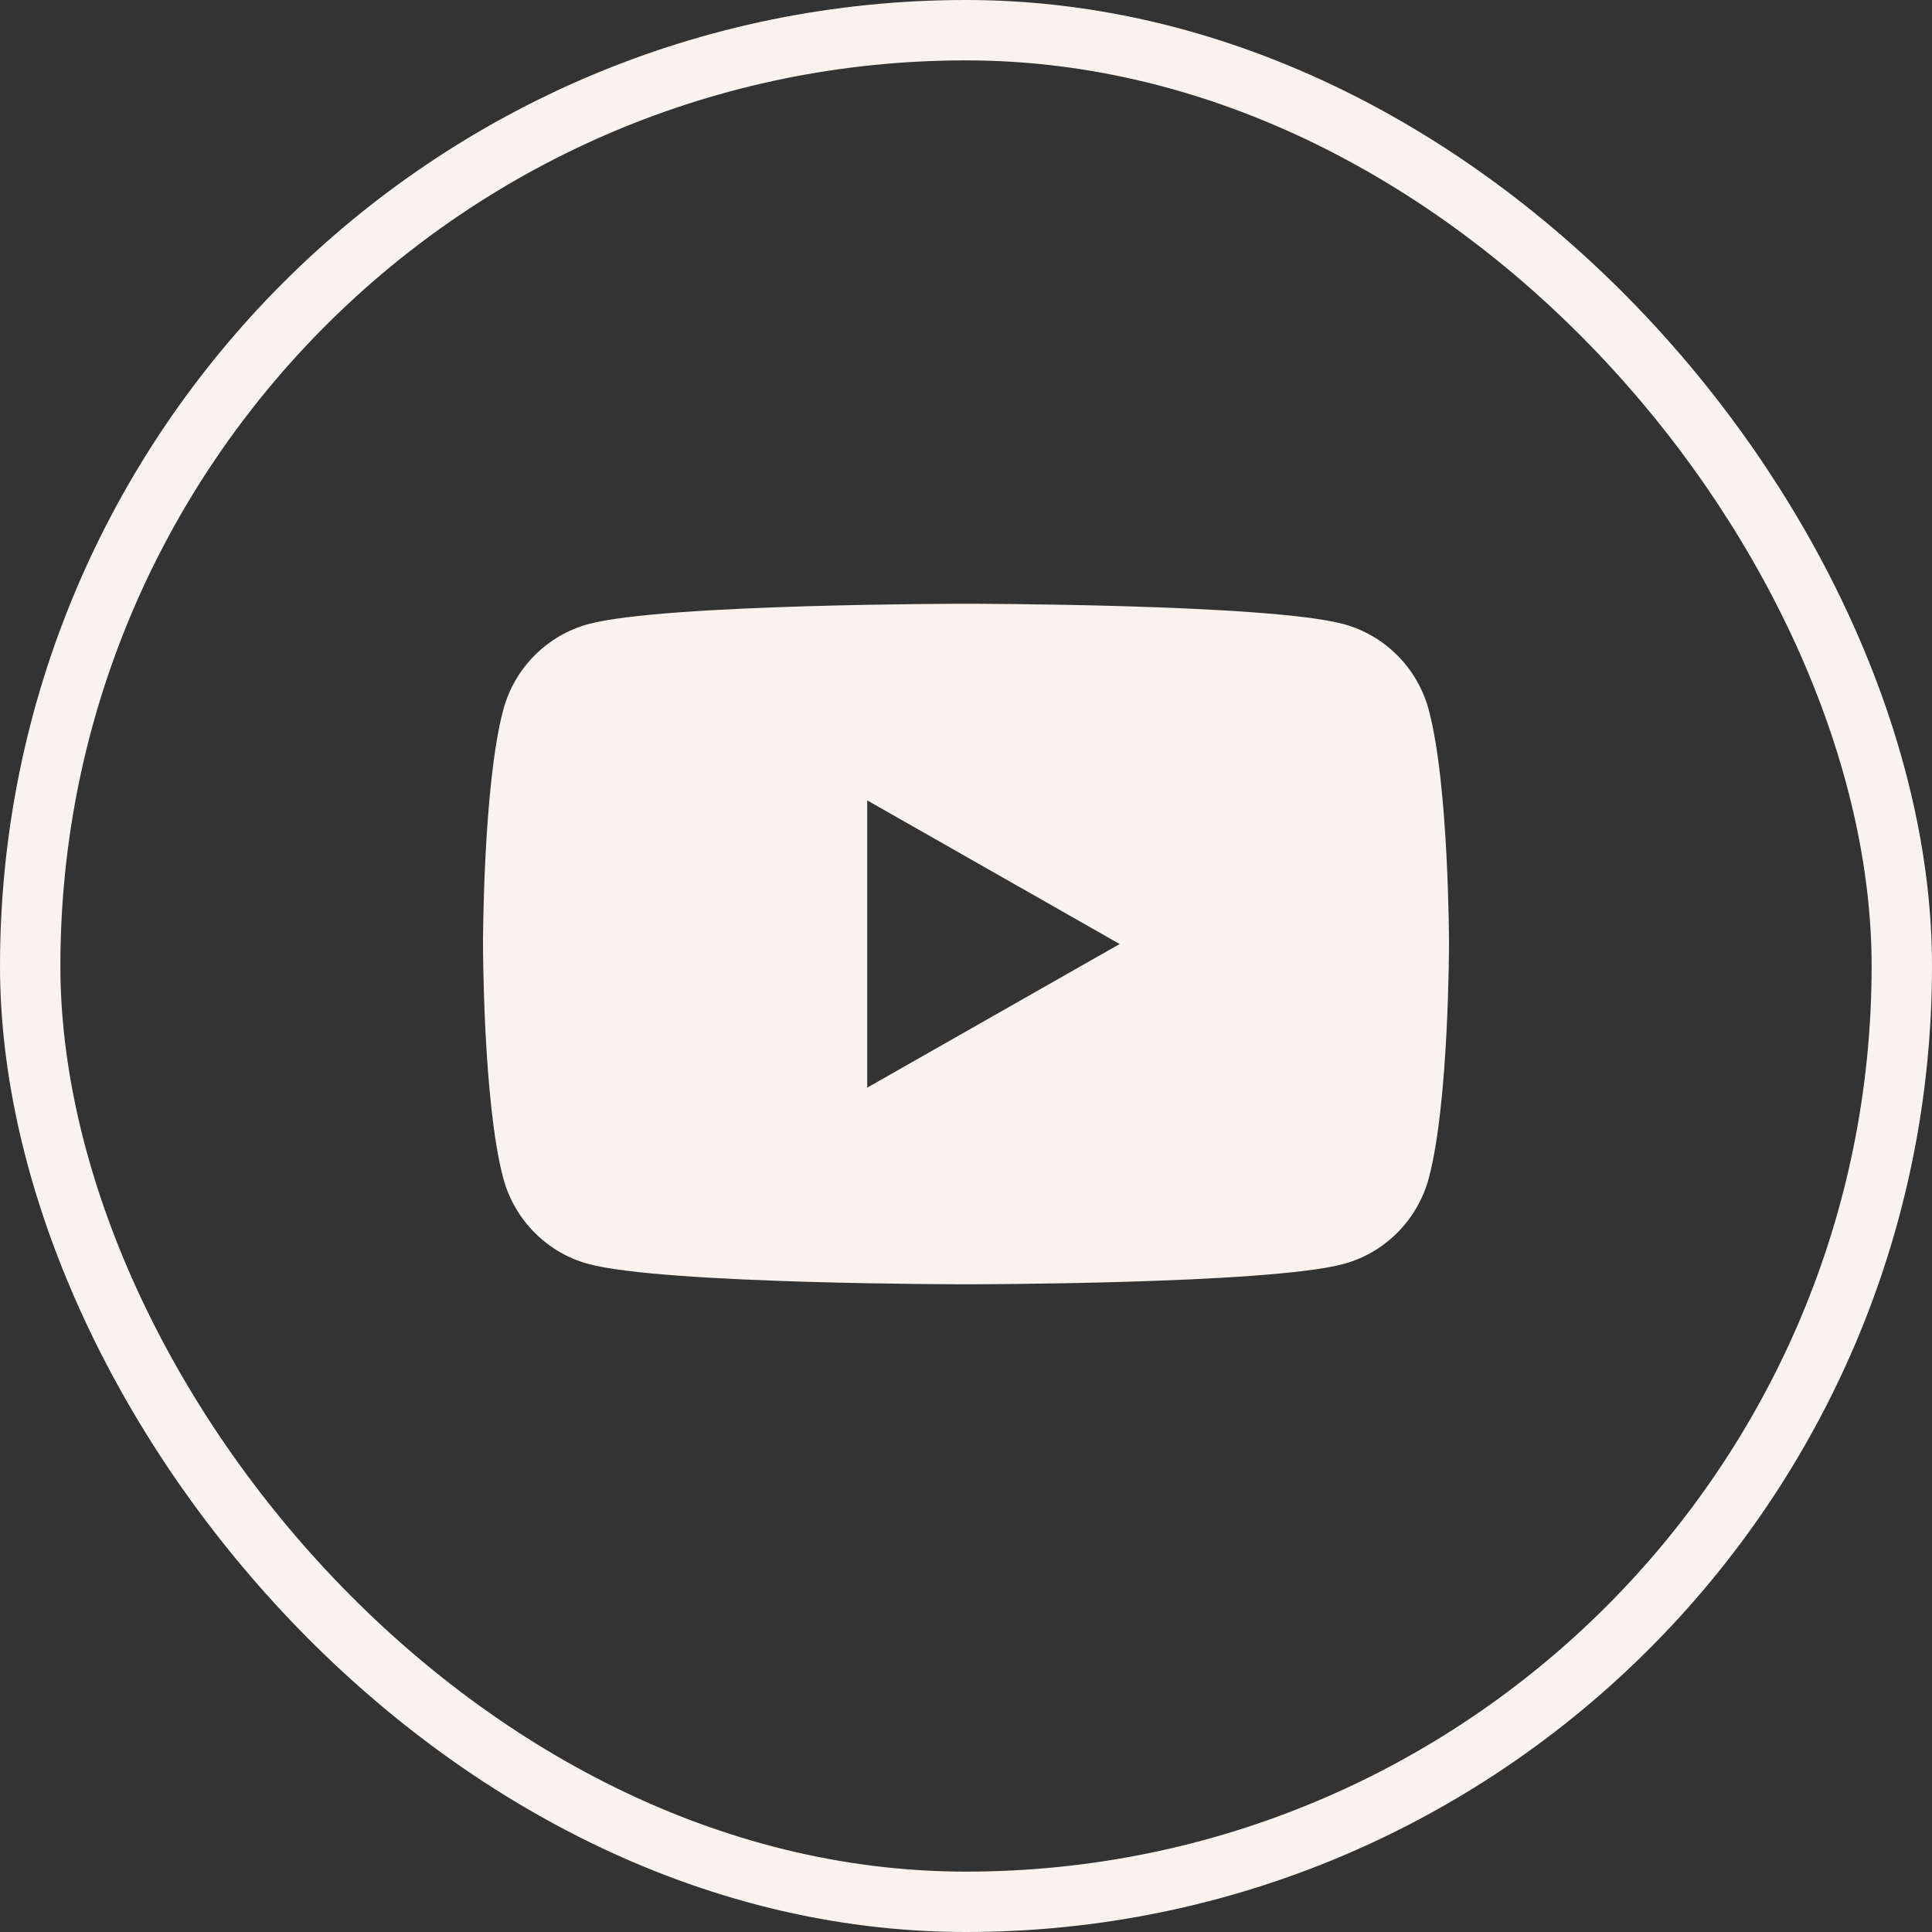
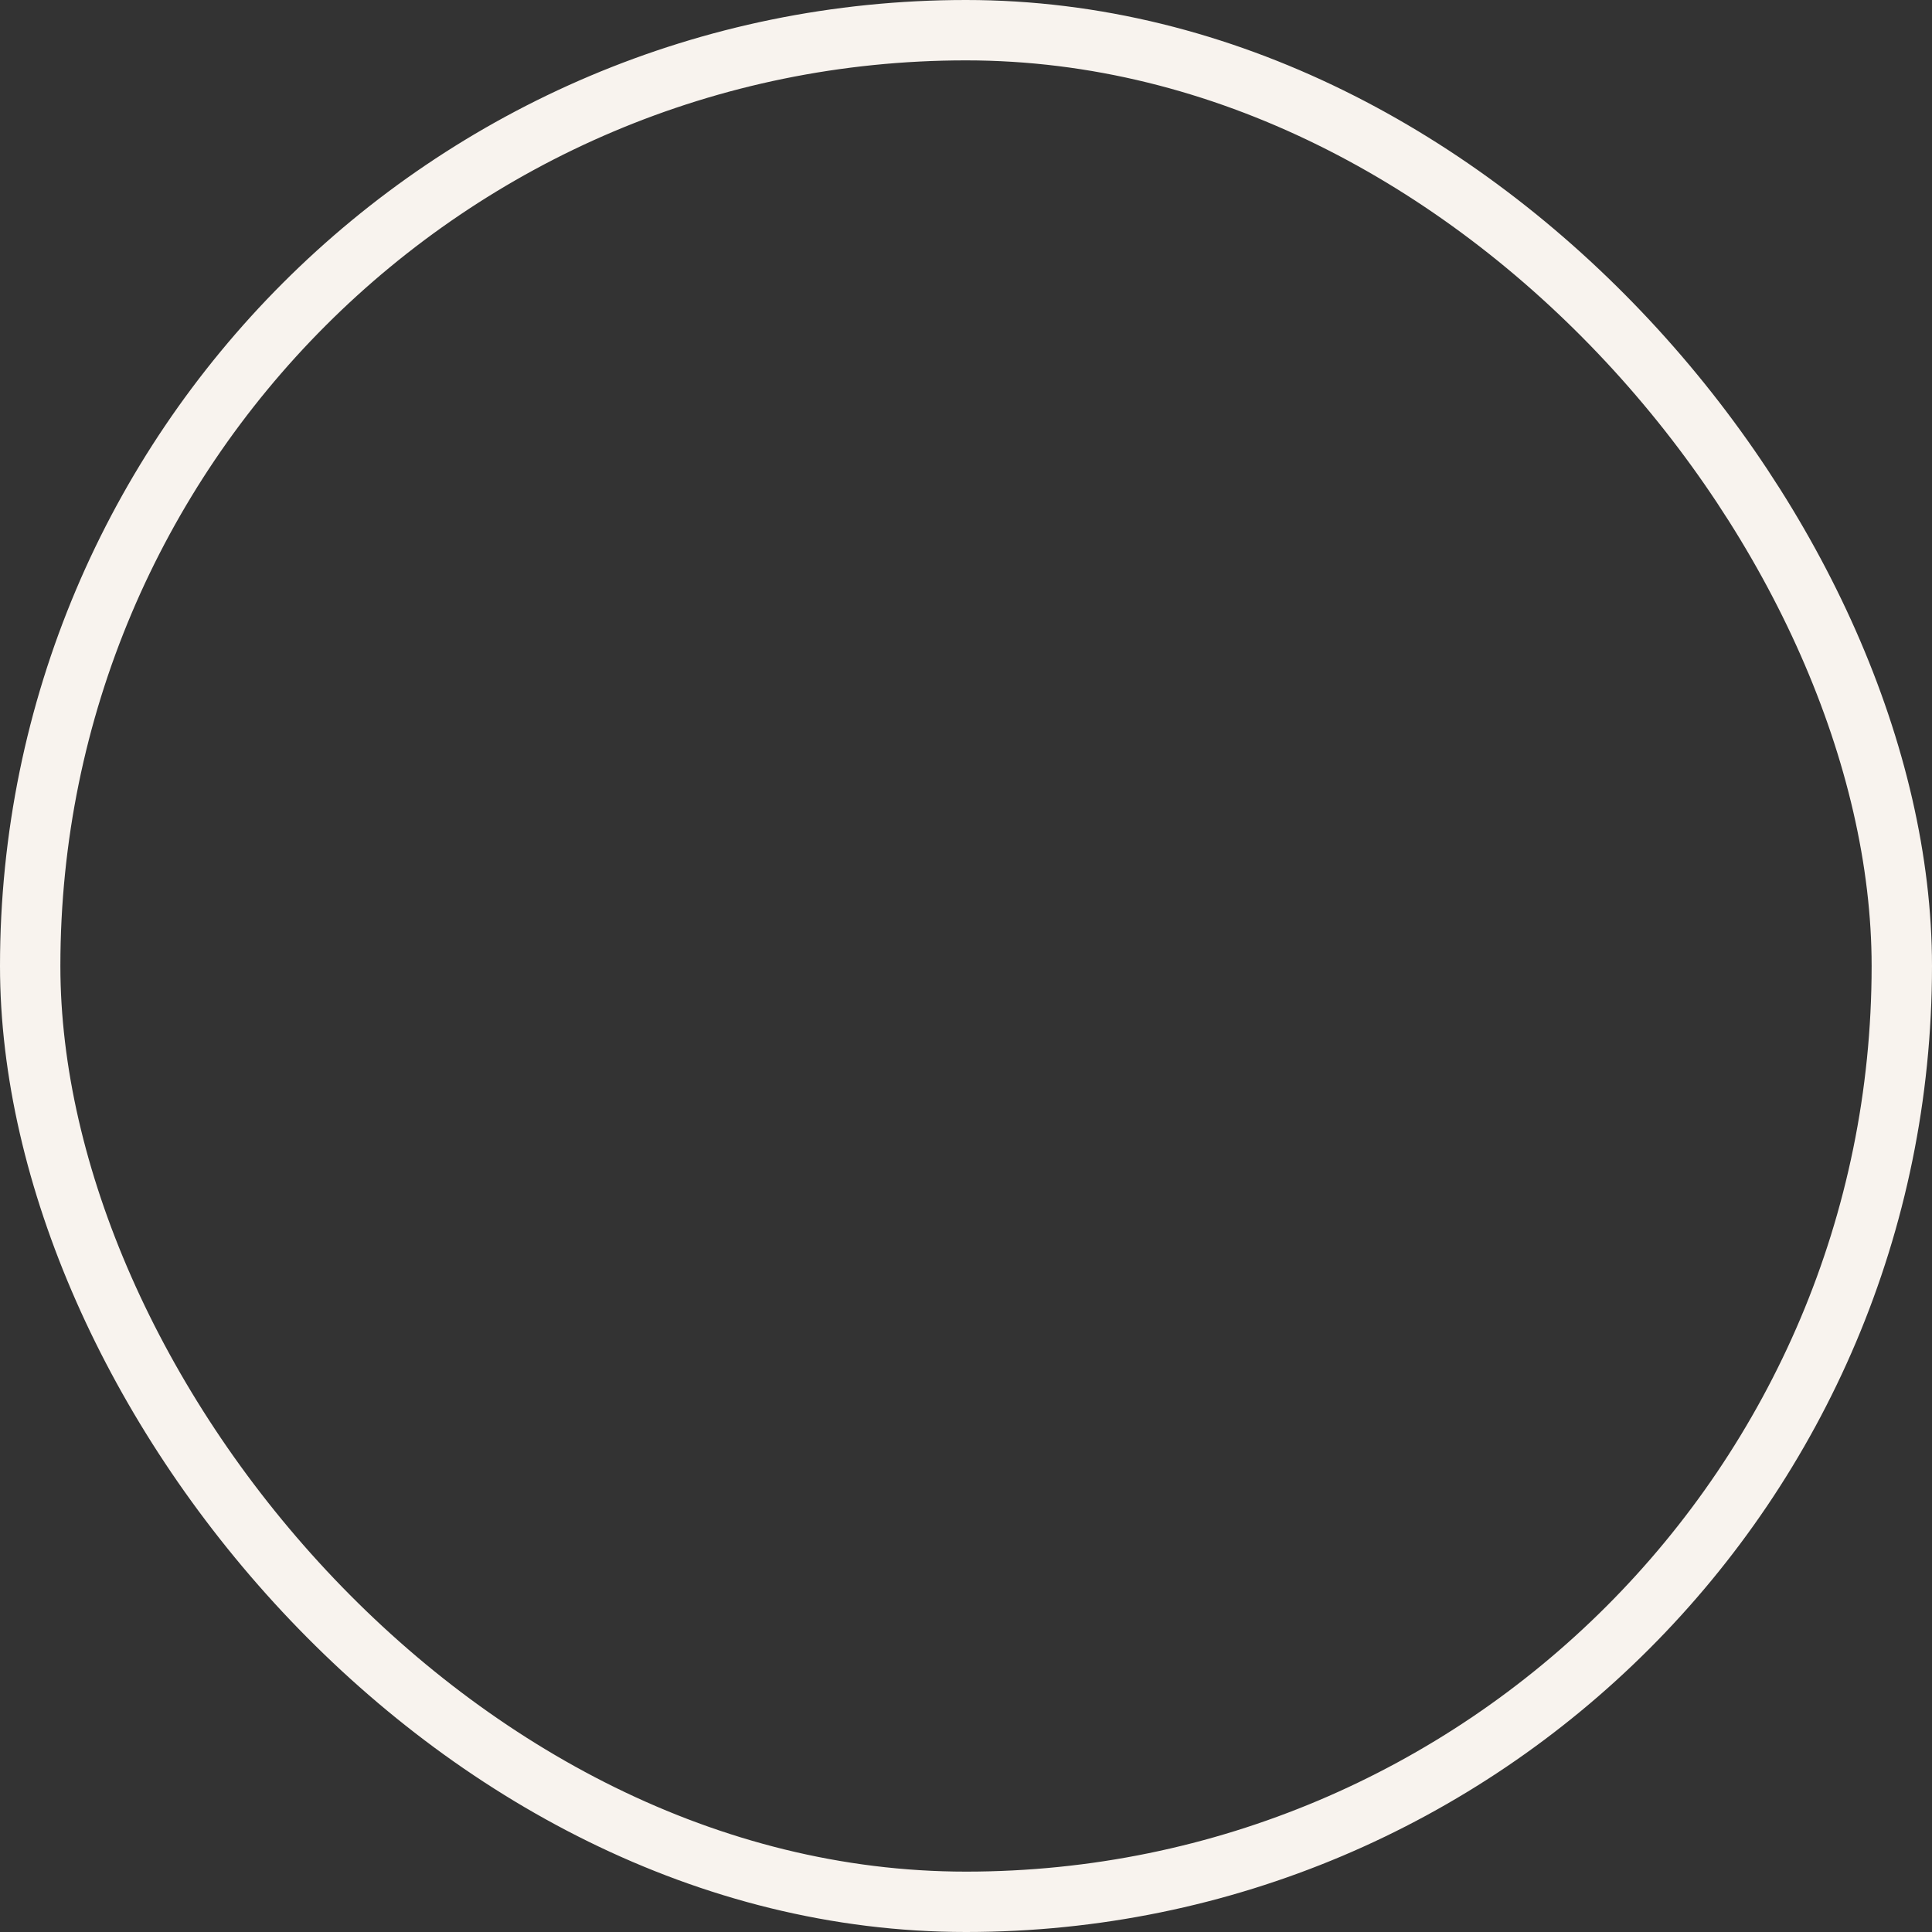
<svg xmlns="http://www.w3.org/2000/svg" width="32" height="32" viewBox="0 0 32 32" fill="none">
  <rect x="0" y="0" width="32" height="32" fill="#333333" stroke="none" />
  <rect x="0.5" y="0.5" width="31" height="31" rx="15.5" stroke="#F8F3EE" />
-   <path d="M23.665 11.76C23.481 11.067 22.939 10.521 22.251 10.336C21.003 10 16 10 16 10C16 10 10.997 10 9.749 10.336C9.061 10.521 8.519 11.067 8.335 11.76C8 13.016 8 15.636 8 15.636C8 15.636 8 18.256 8.335 19.512C8.519 20.205 9.061 20.751 9.749 20.936C10.997 21.272 16 21.272 16 21.272C16 21.272 21.003 21.272 22.251 20.936C22.939 20.751 23.481 20.205 23.666 19.512C24 18.256 24 15.636 24 15.636C24 15.636 24 13.016 23.665 11.76ZM14.364 18.015V13.257L18.545 15.636L14.364 18.015Z" fill="#F8F3EE" />
</svg>